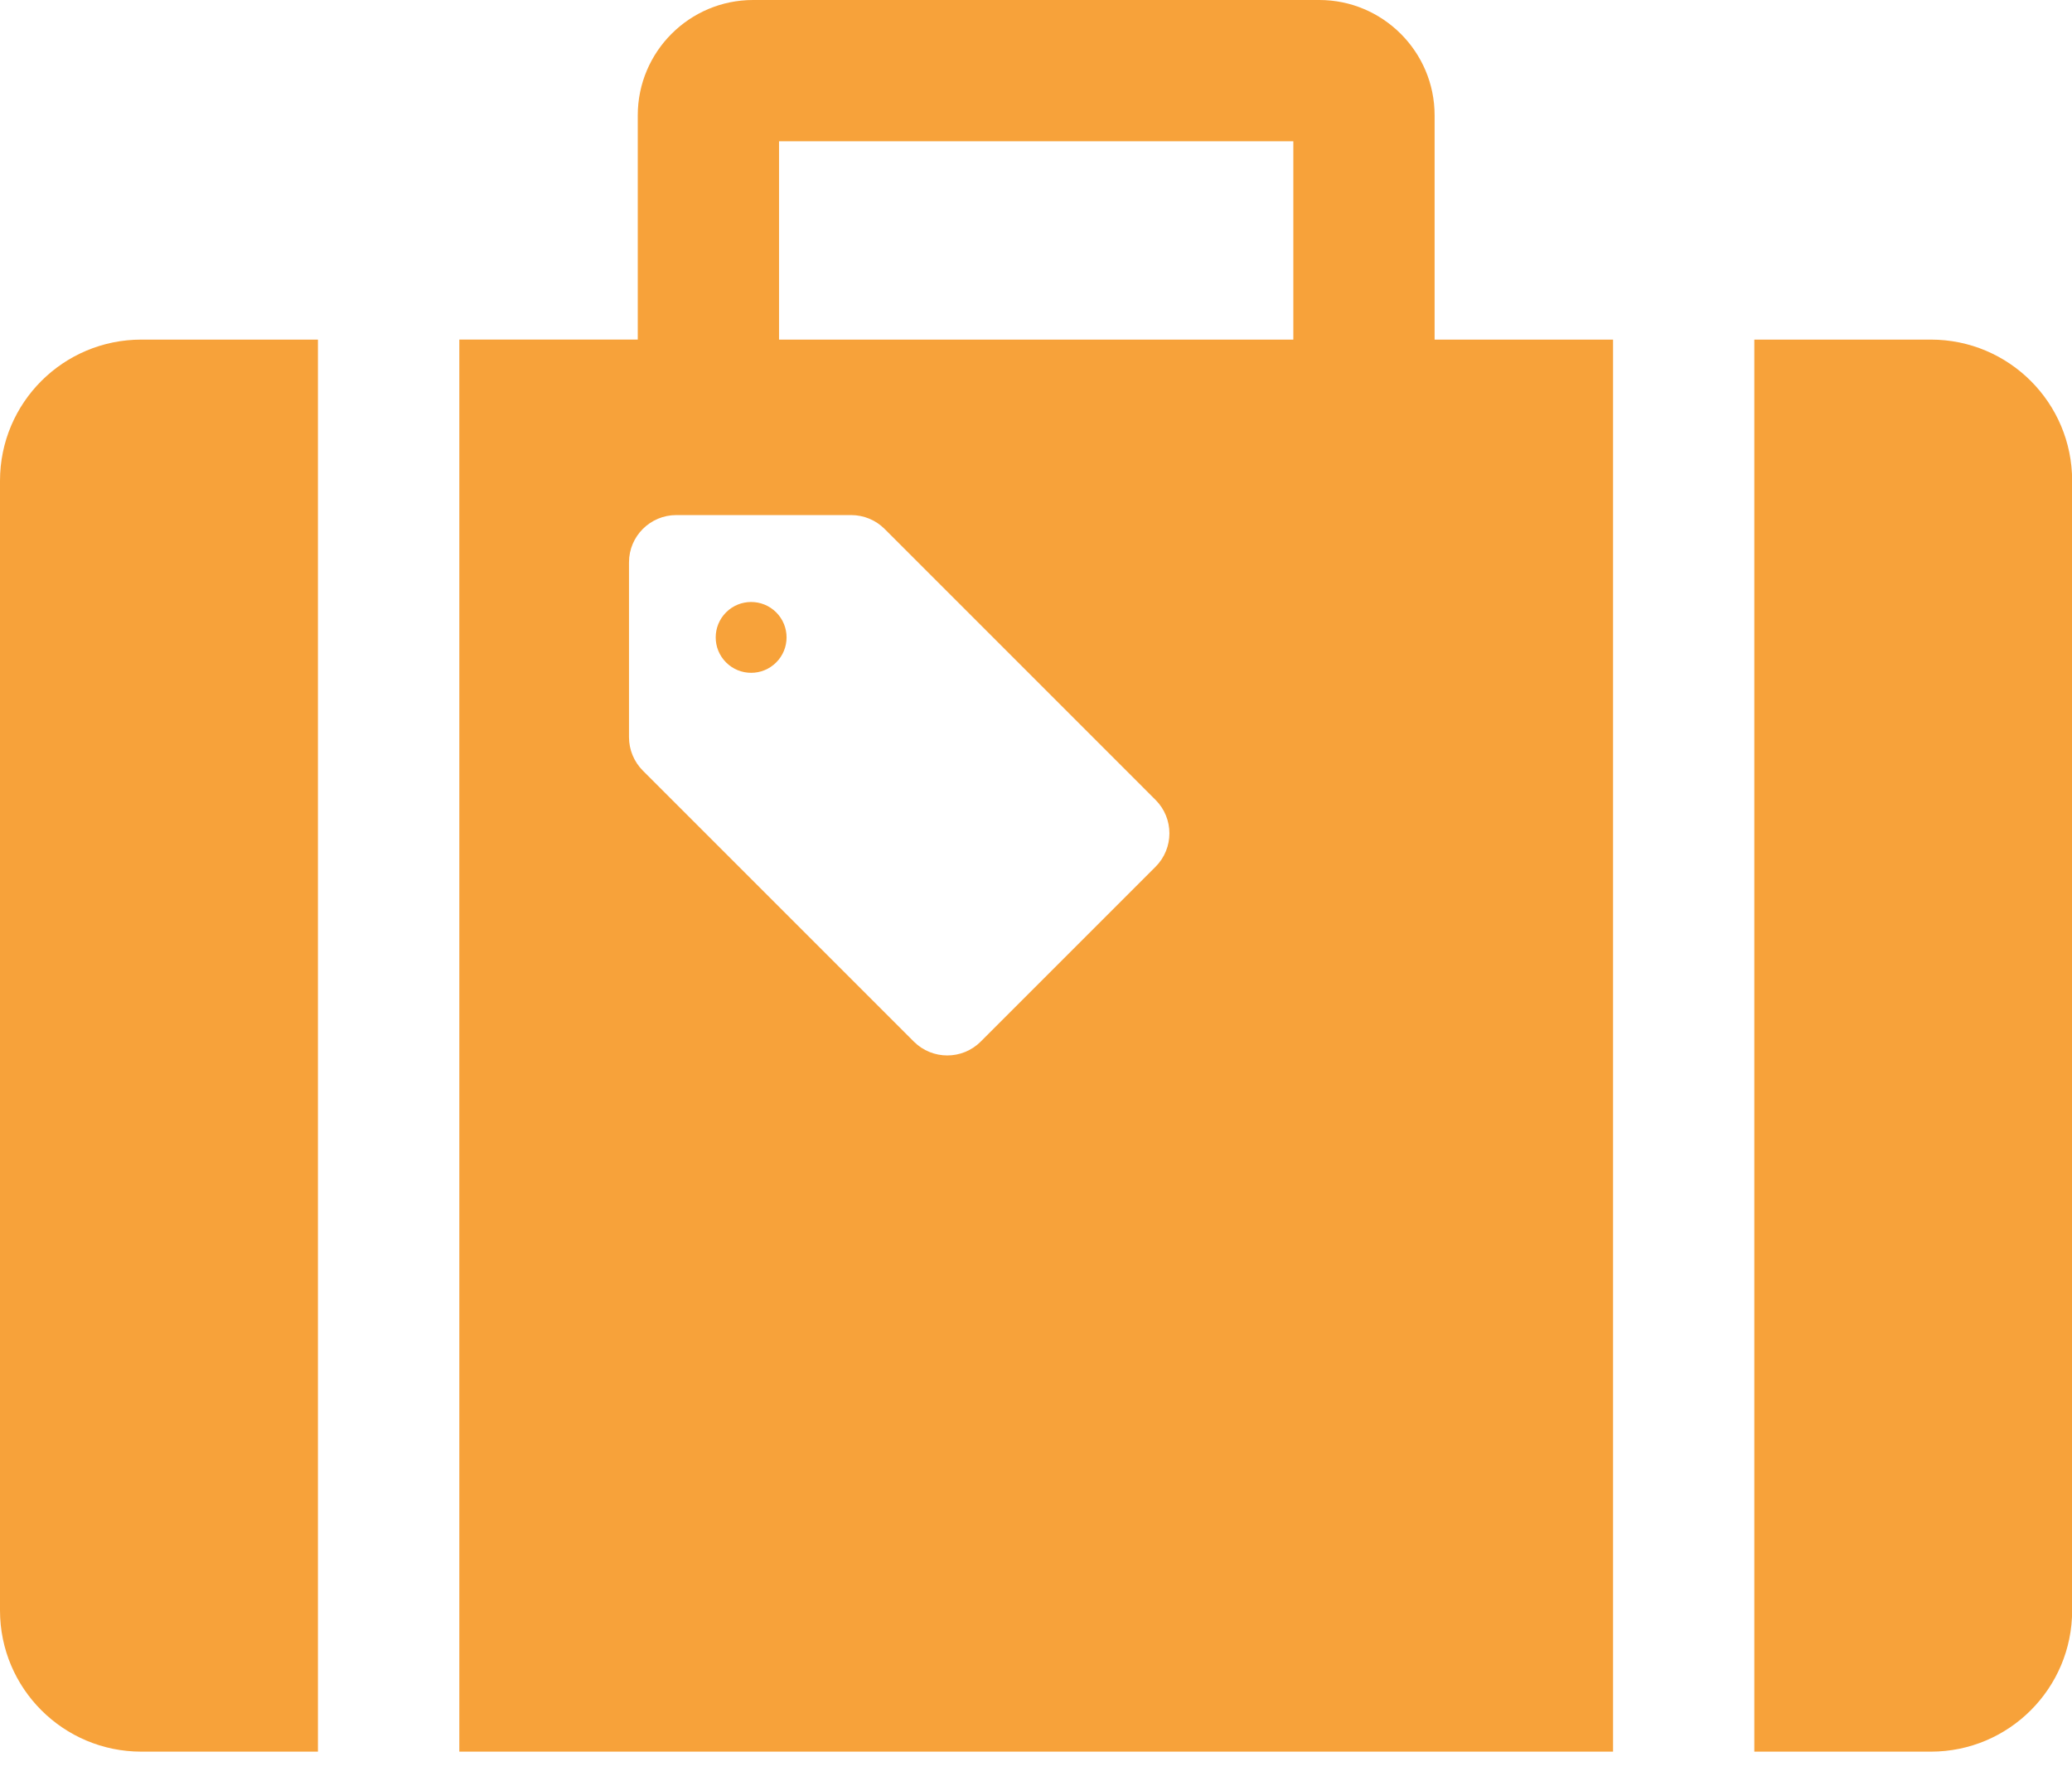
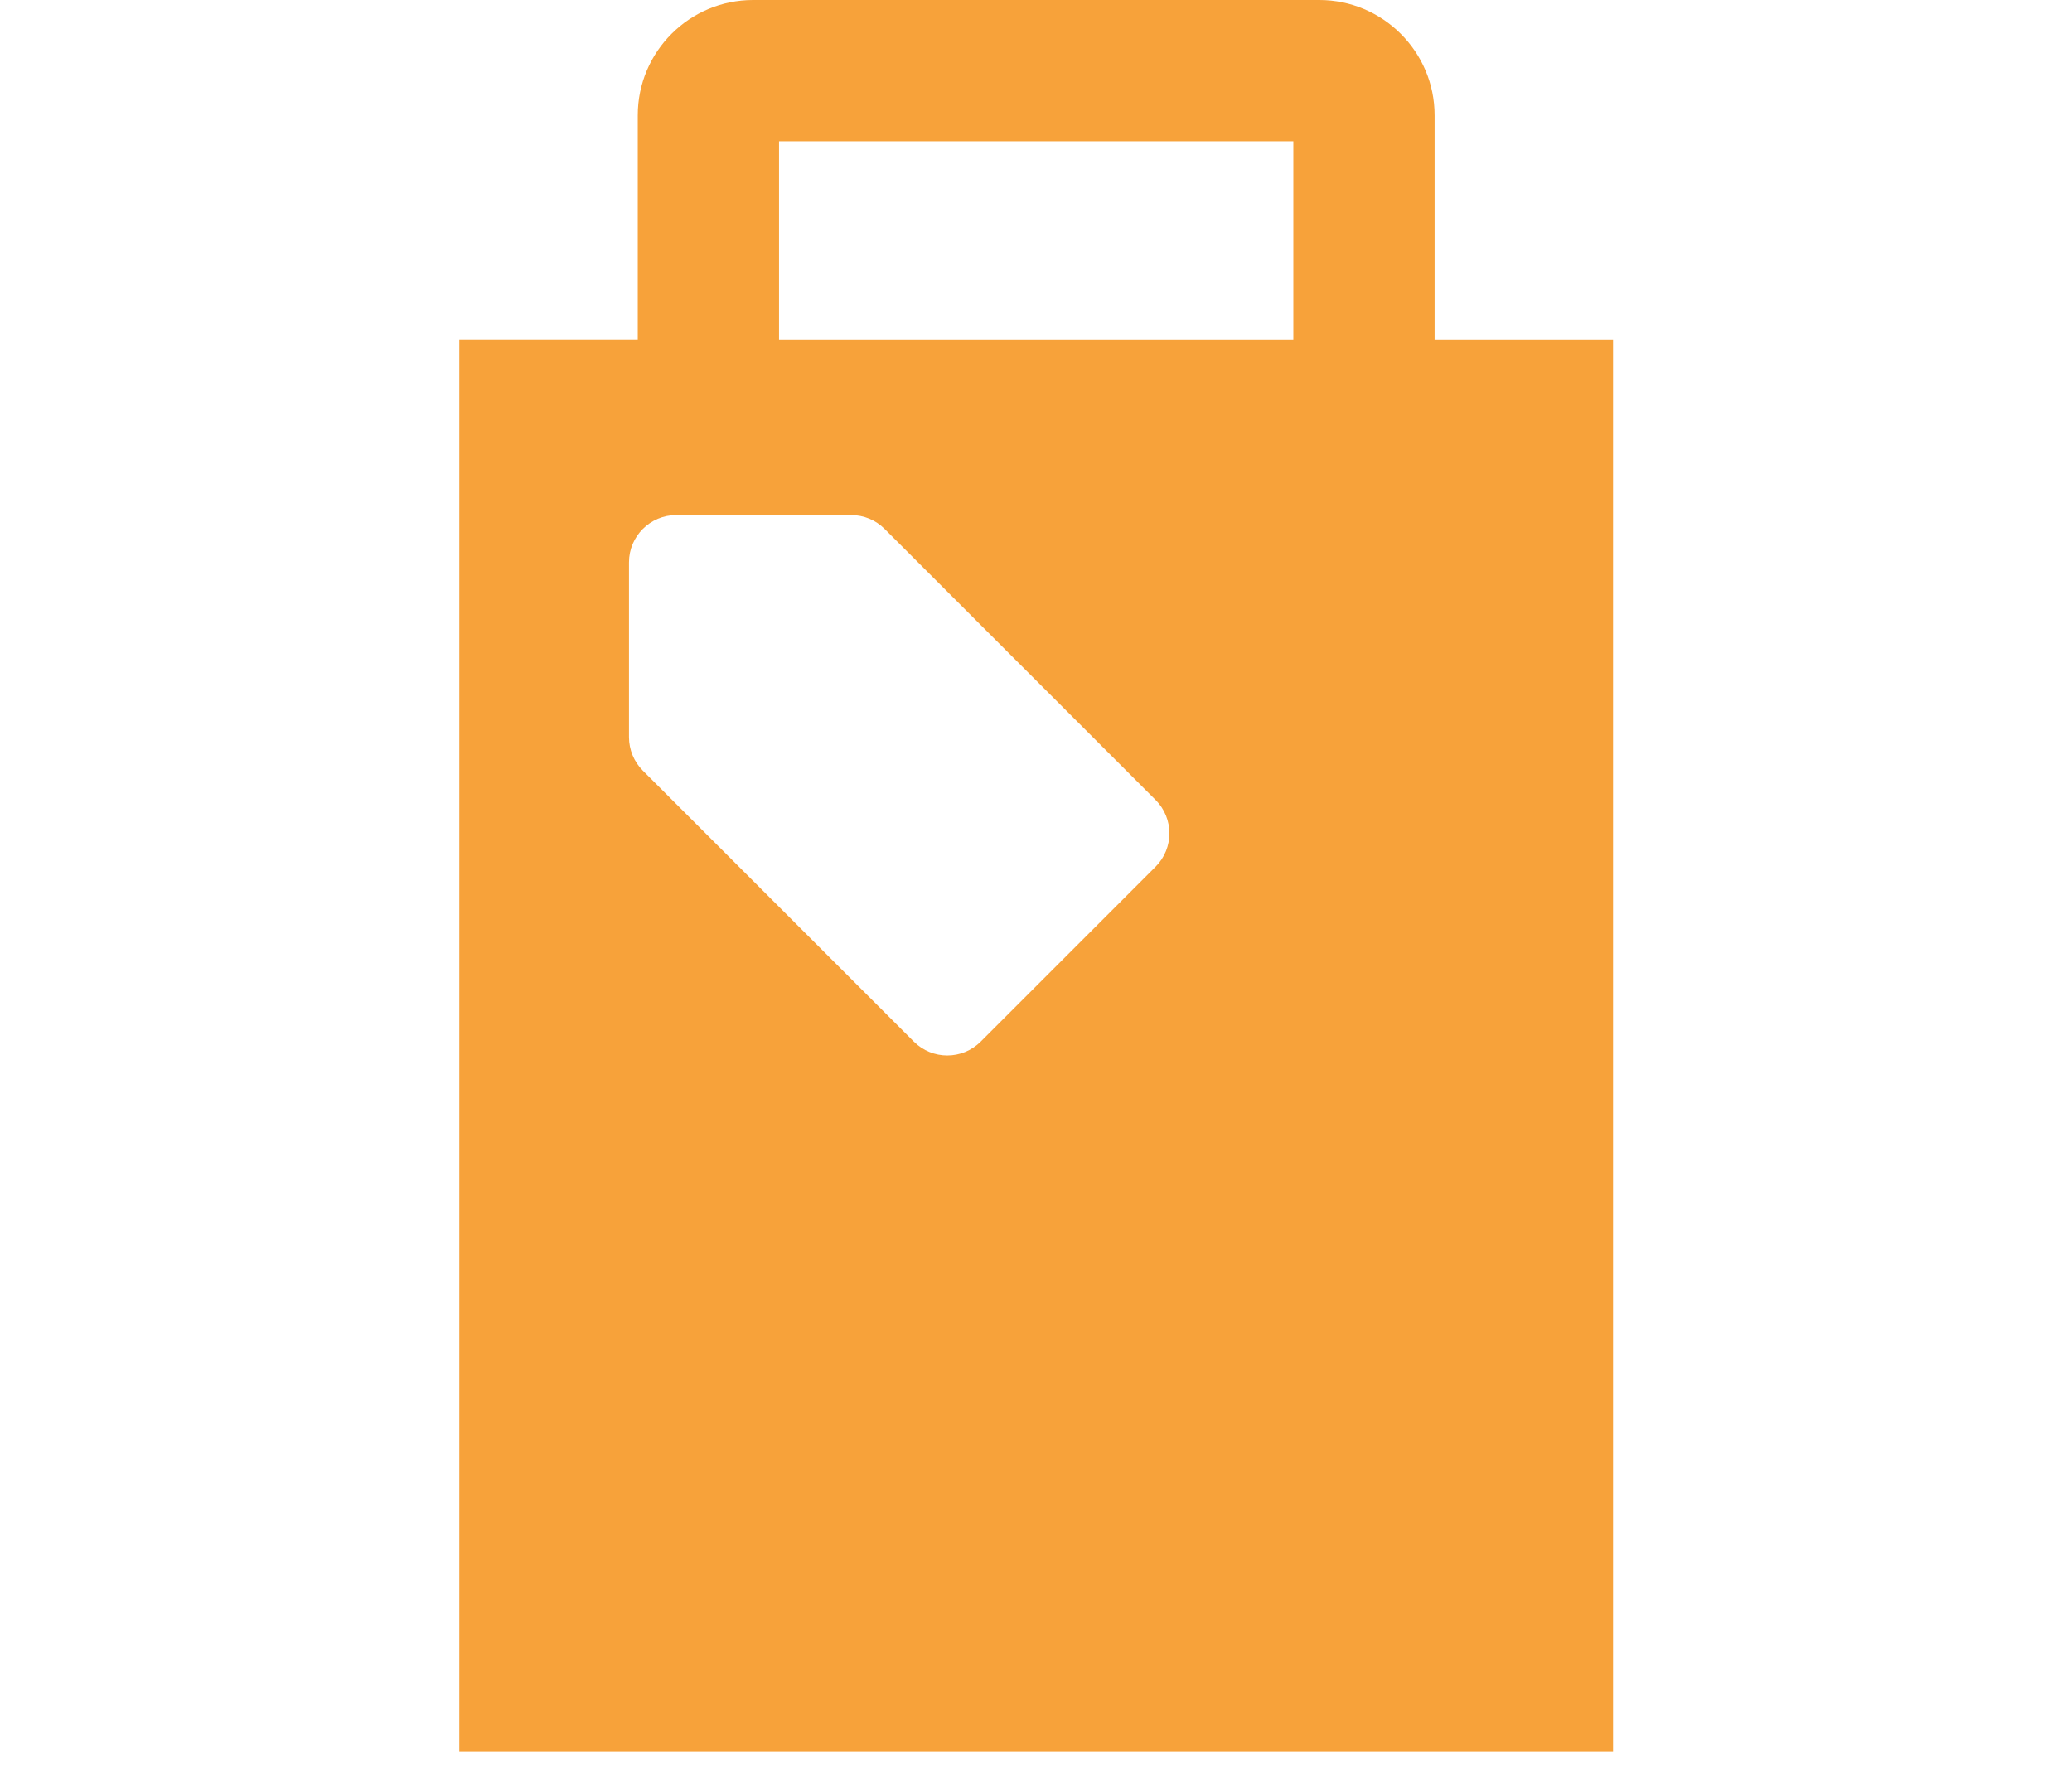
<svg xmlns="http://www.w3.org/2000/svg" width="22.4" height="19.2" viewBox="0 0 56 48" fill="none">
-   <path d="M0 12.996V43.528C0 45.635 1.709 47.345 3.821 47.345H8.593V9.179H3.821C1.709 9.179 0 10.886 0 12.996Z" fill="#F7A23A" />
-   <path d="M52.186 9.179H47.414V47.345H52.186C54.295 47.345 56.004 45.635 56.004 43.528V12.996C56.004 10.886 54.295 9.179 52.186 9.179Z" fill="#F7A23A" />
-   <path d="M19.624 16.551C19.25 16.925 19.25 17.532 19.624 17.905C19.998 18.279 20.604 18.279 20.978 17.905C21.352 17.532 21.352 16.925 20.978 16.551C20.604 16.178 19.998 16.178 19.624 16.551Z" fill="#F7A23A" />
  <path d="M38.773 3.117C38.773 1.397 37.372 0 35.656 0H20.354C18.635 0 17.237 1.397 17.237 3.117V9.178H12.414V47.345H43.596V9.179H38.773V3.117ZM31.232 23.427L26.505 28.154C26.006 28.652 25.198 28.652 24.699 28.154L17.374 20.829C17.135 20.589 17 20.264 17 19.926V15.198C17 14.494 17.573 13.922 18.277 13.922H23.004C23.343 13.922 23.668 14.056 23.908 14.296L31.232 21.621C31.73 22.119 31.73 22.928 31.232 23.427ZM34.955 9.179H21.055V3.819H34.955V9.179Z" fill="#F7A23A" />
</svg>